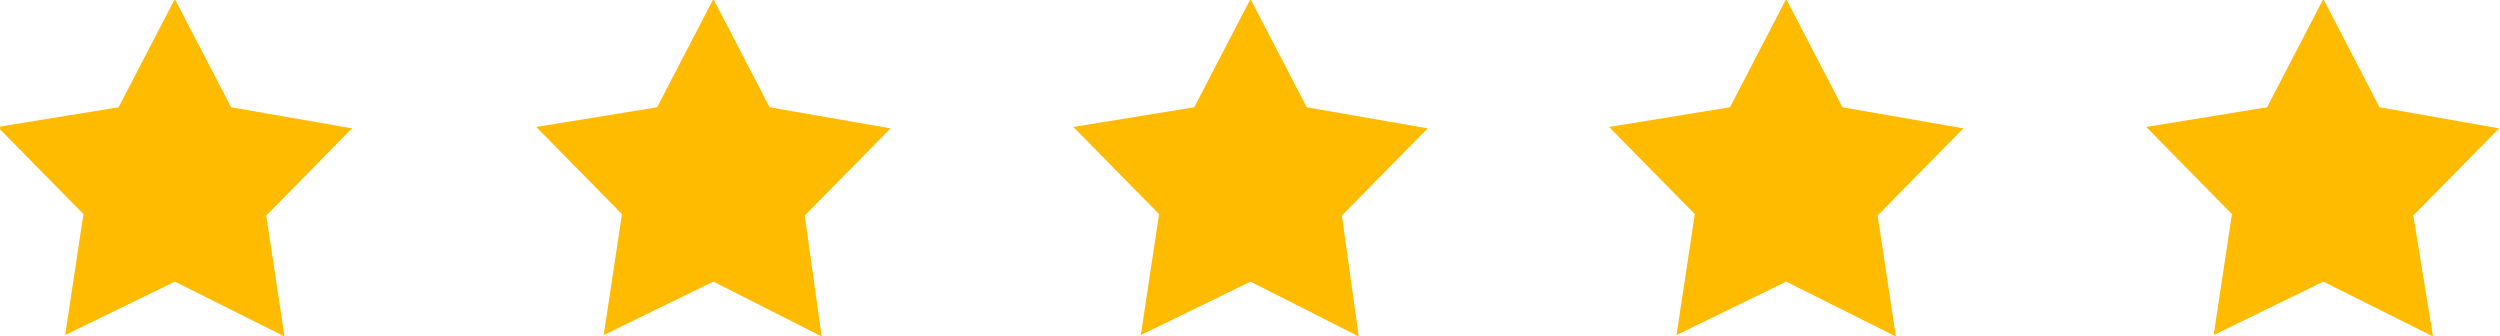
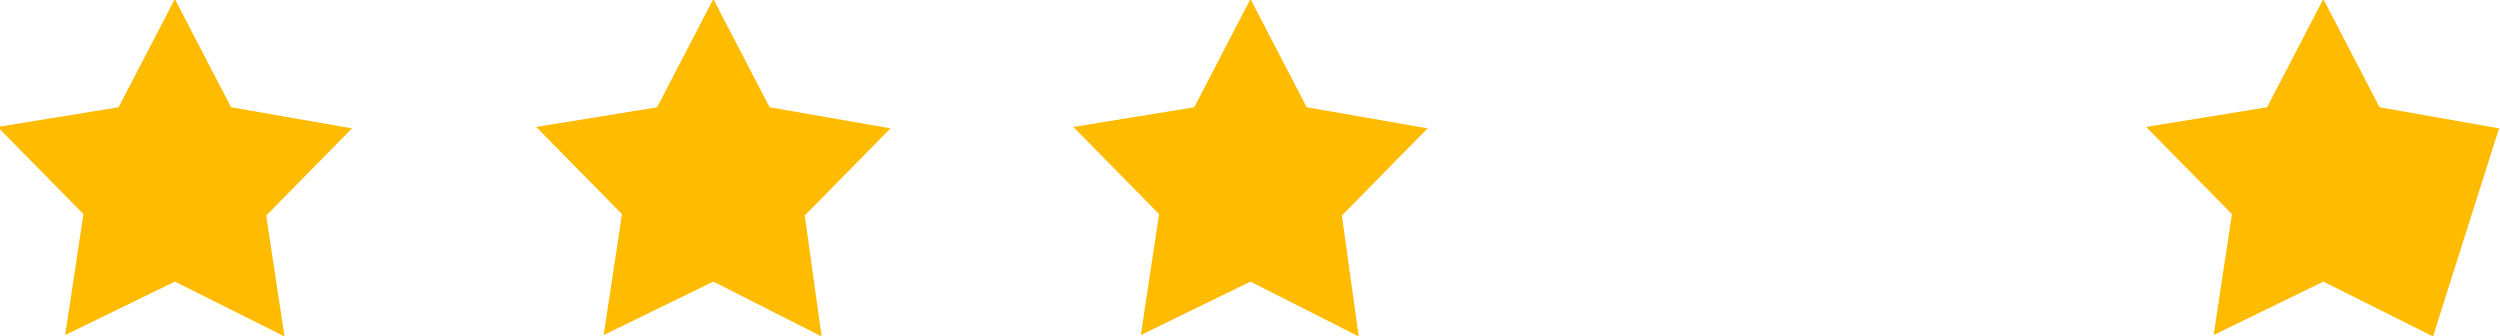
<svg xmlns="http://www.w3.org/2000/svg" version="1.1" id="Layer_1" x="0px" y="0px" viewBox="0 0 177.8 23.9" style="enable-background:new 0 0 177.8 23.9;" xml:space="preserve">
  <style type="text/css">
	.st0{fill:#FFBB00;}
</style>
  <g id="Group_526" transform="translate(-122.266 -53.772)">
    <path id="Path_1627" class="st0" d="M142.5,77.7l-7.8-3.9l-7.8,3.8l1.3-8.6l-6.1-6.2l8.6-1.4l4-7.7l4,7.7l8.6,1.5l-6.1,6.2   L142.5,77.7z" />
    <path id="Path_1628" class="st0" d="M180.7,77.7l-7.7-3.9l-7.8,3.8l1.3-8.6l-6.1-6.2l8.6-1.4l4-7.7l4,7.7l8.6,1.5l-6.1,6.2   L180.7,77.7z" />
    <path id="Path_1629" class="st0" d="M218.9,77.7l-7.7-3.9l-7.8,3.8l1.3-8.6l-6.1-6.2l8.6-1.4l4-7.7l4,7.7l8.6,1.5l-6.1,6.2   L218.9,77.7z" />
-     <path id="Path_1630" class="st0" d="M257.1,77.7l-7.8-3.9l-7.8,3.8l1.3-8.6l-6.1-6.2l8.6-1.4l4-7.7l4,7.7l8.6,1.5l-6.1,6.2   L257.1,77.7z" />
-     <path id="Path_1631" class="st0" d="M295.3,77.7l-7.8-3.9l-7.8,3.8l1.3-8.6l-6.1-6.2l8.6-1.4l4-7.7l4,7.7l8.5,1.5l-6.1,6.2   L295.3,77.7z" />
+     <path id="Path_1631" class="st0" d="M295.3,77.7l-7.8-3.9l-7.8,3.8l1.3-8.6l-6.1-6.2l8.6-1.4l4-7.7l4,7.7l8.5,1.5L295.3,77.7z" />
  </g>
</svg>